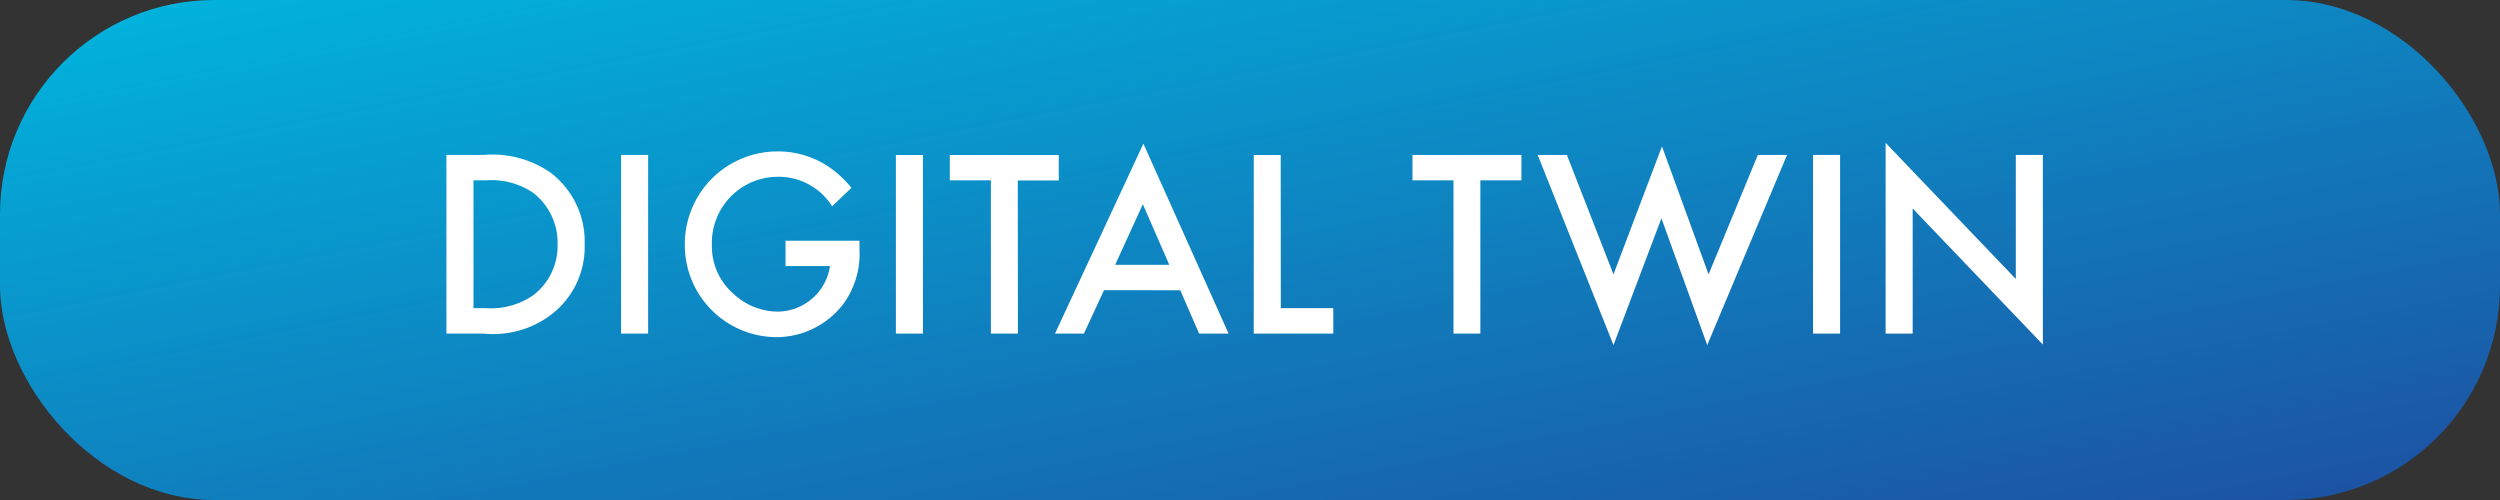
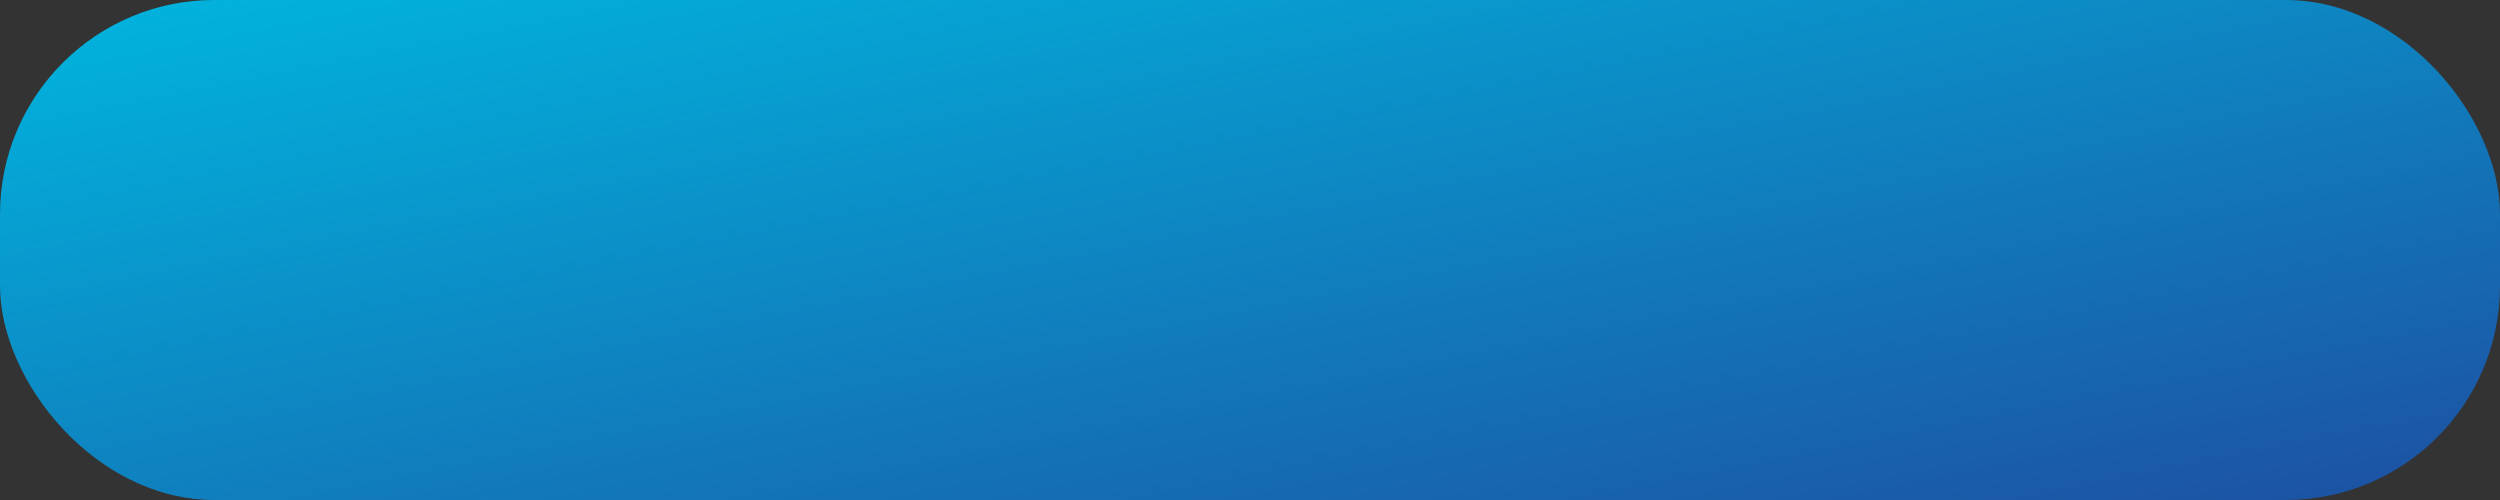
<svg xmlns="http://www.w3.org/2000/svg" width="140" height="28" viewBox="0 0 140 28">
  <rect x="0" y="0" width="140" height="28" fill="#333333" stroke="none" />
  <defs>
    <style>.a{fill:url(#a);}.b{fill:#fff;}</style>
    <linearGradient id="a" x2="0.989" y2="1" gradientUnits="objectBoundingBox">
      <stop offset="0" stop-color="#00b6df" />
      <stop offset="0.03" stop-color="#01b3dd" />
      <stop offset="1" stop-color="#1d50a2" />
    </linearGradient>
  </defs>
  <g transform="translate(-112 -237)">
    <rect class="a" width="140" height="28" rx="12" transform="translate(112 237)" />
-     <path class="b" d="M1.2,0H3.27A5.359,5.359,0,0,0,6.93-.96,4.76,4.76,0,0,0,8.94-5.01,4.834,4.834,0,0,0,7.005-9.03a5.71,5.71,0,0,0-3.7-.975H1.2ZM2.715-1.425V-8.58H3.39a4.166,4.166,0,0,1,2.67.7,3.538,3.538,0,0,1,1.365,2.88A3.479,3.479,0,0,1,6.06-2.145a4.158,4.158,0,0,1-2.67.72Zm9.78-8.58H10.98V0h1.515ZM20.19-5.2V-3.78h2.49a2.989,2.989,0,0,1-2.985,2.55,3.677,3.677,0,0,1-2.43-1.005,3.525,3.525,0,0,1-1.2-2.745,3.7,3.7,0,0,1,3.735-3.8,3.545,3.545,0,0,1,3,1.65L23.88-8.16a5.888,5.888,0,0,0-1.11-1.065,5.052,5.052,0,0,0-3-.975,5.186,5.186,0,0,0-5.22,5.22A5.151,5.151,0,0,0,19.65.2a4.717,4.717,0,0,0,3.8-1.89A4.77,4.77,0,0,0,24.33-4.74V-5.2Zm7.695-4.8H26.37V0h1.515Zm5.31,1.425H35.49v-1.425h-6.1V-8.58h2.3V0h1.515Zm9.1,6.15L43.35,0H45L40.23-10.635,35.28,0H36.9l1.125-2.43Zm-.615-1.425h-3.03L40.2-7.245Zm6.24-6.15H46.41V0h4.455V-1.425h-2.94ZM59.1-8.58h2.3v-1.425h-6.1V-8.58h2.295V0H59.1Zm4.845-1.425H62.31L66.555.645l2.685-7.1,2.565,7.1,4.47-10.65H74.64l-2.76,6.69-2.61-7.17-2.715,7.17Zm15.3,0H77.73V0h1.515ZM81.795,0H83.31V-7.005L90.6.615v-10.62H89.085V-3.06l-7.29-7.62Z" transform="translate(135.8 255.68)" />
  </g>
</svg>